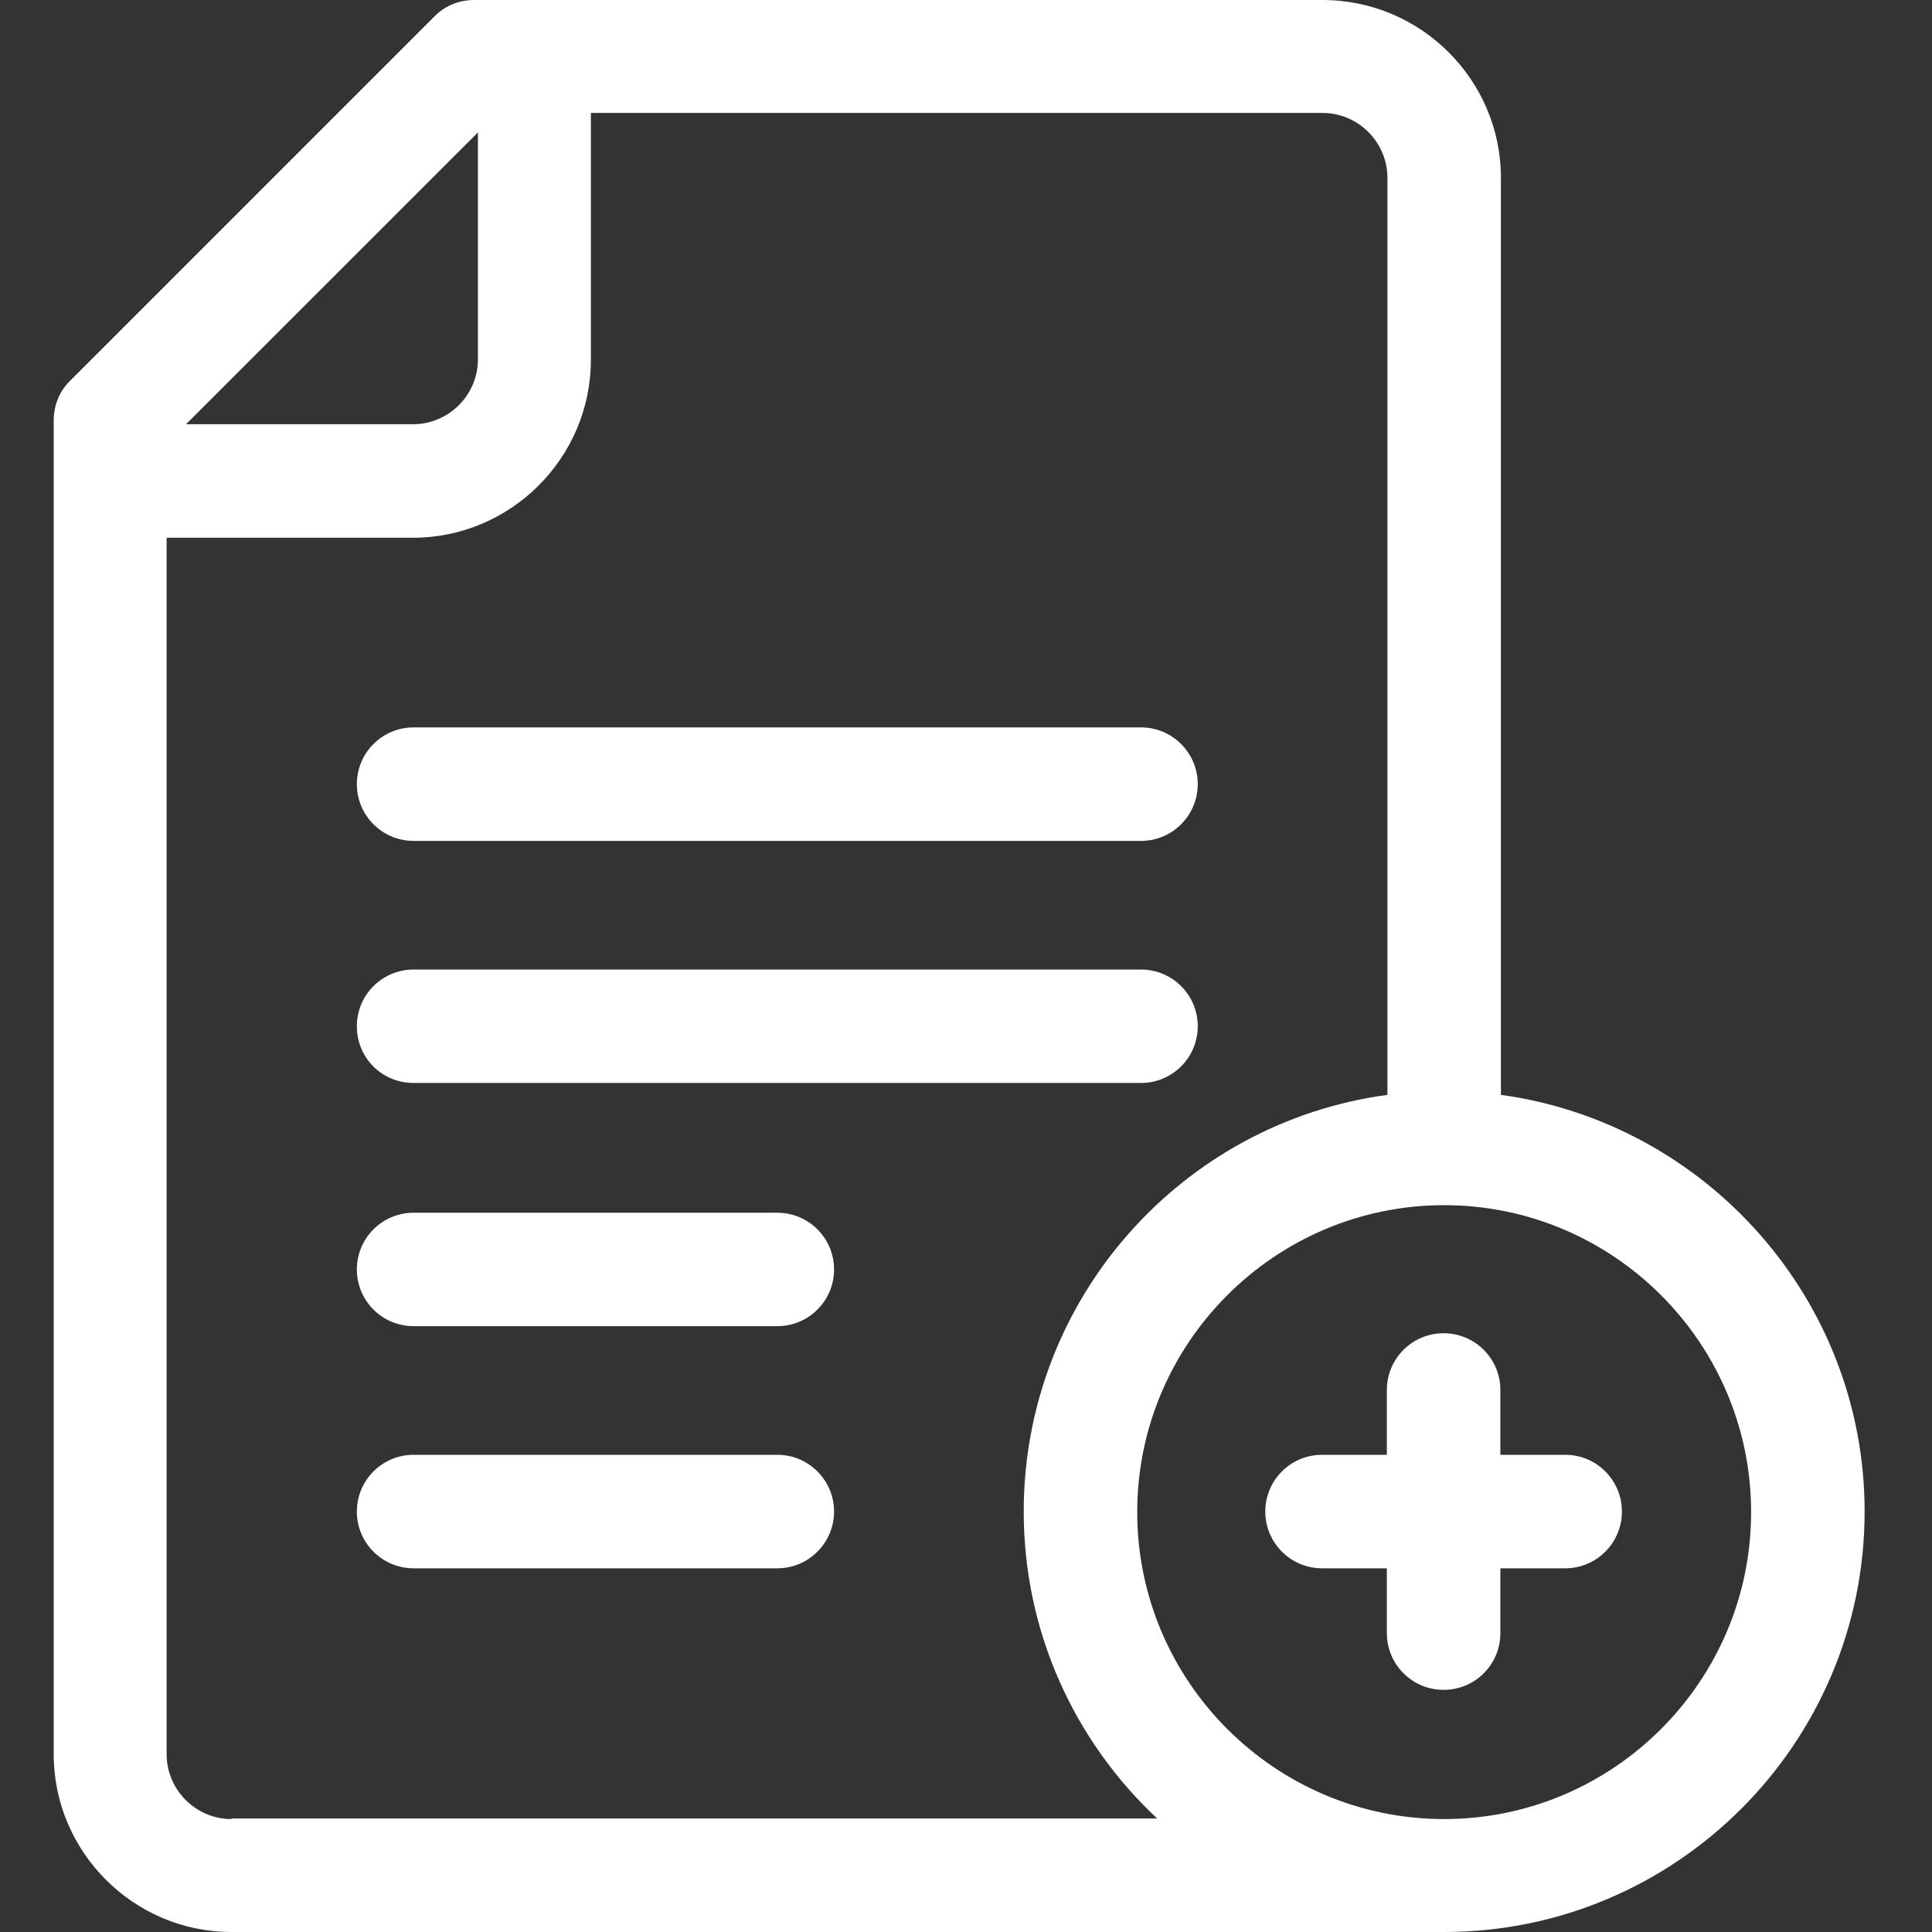
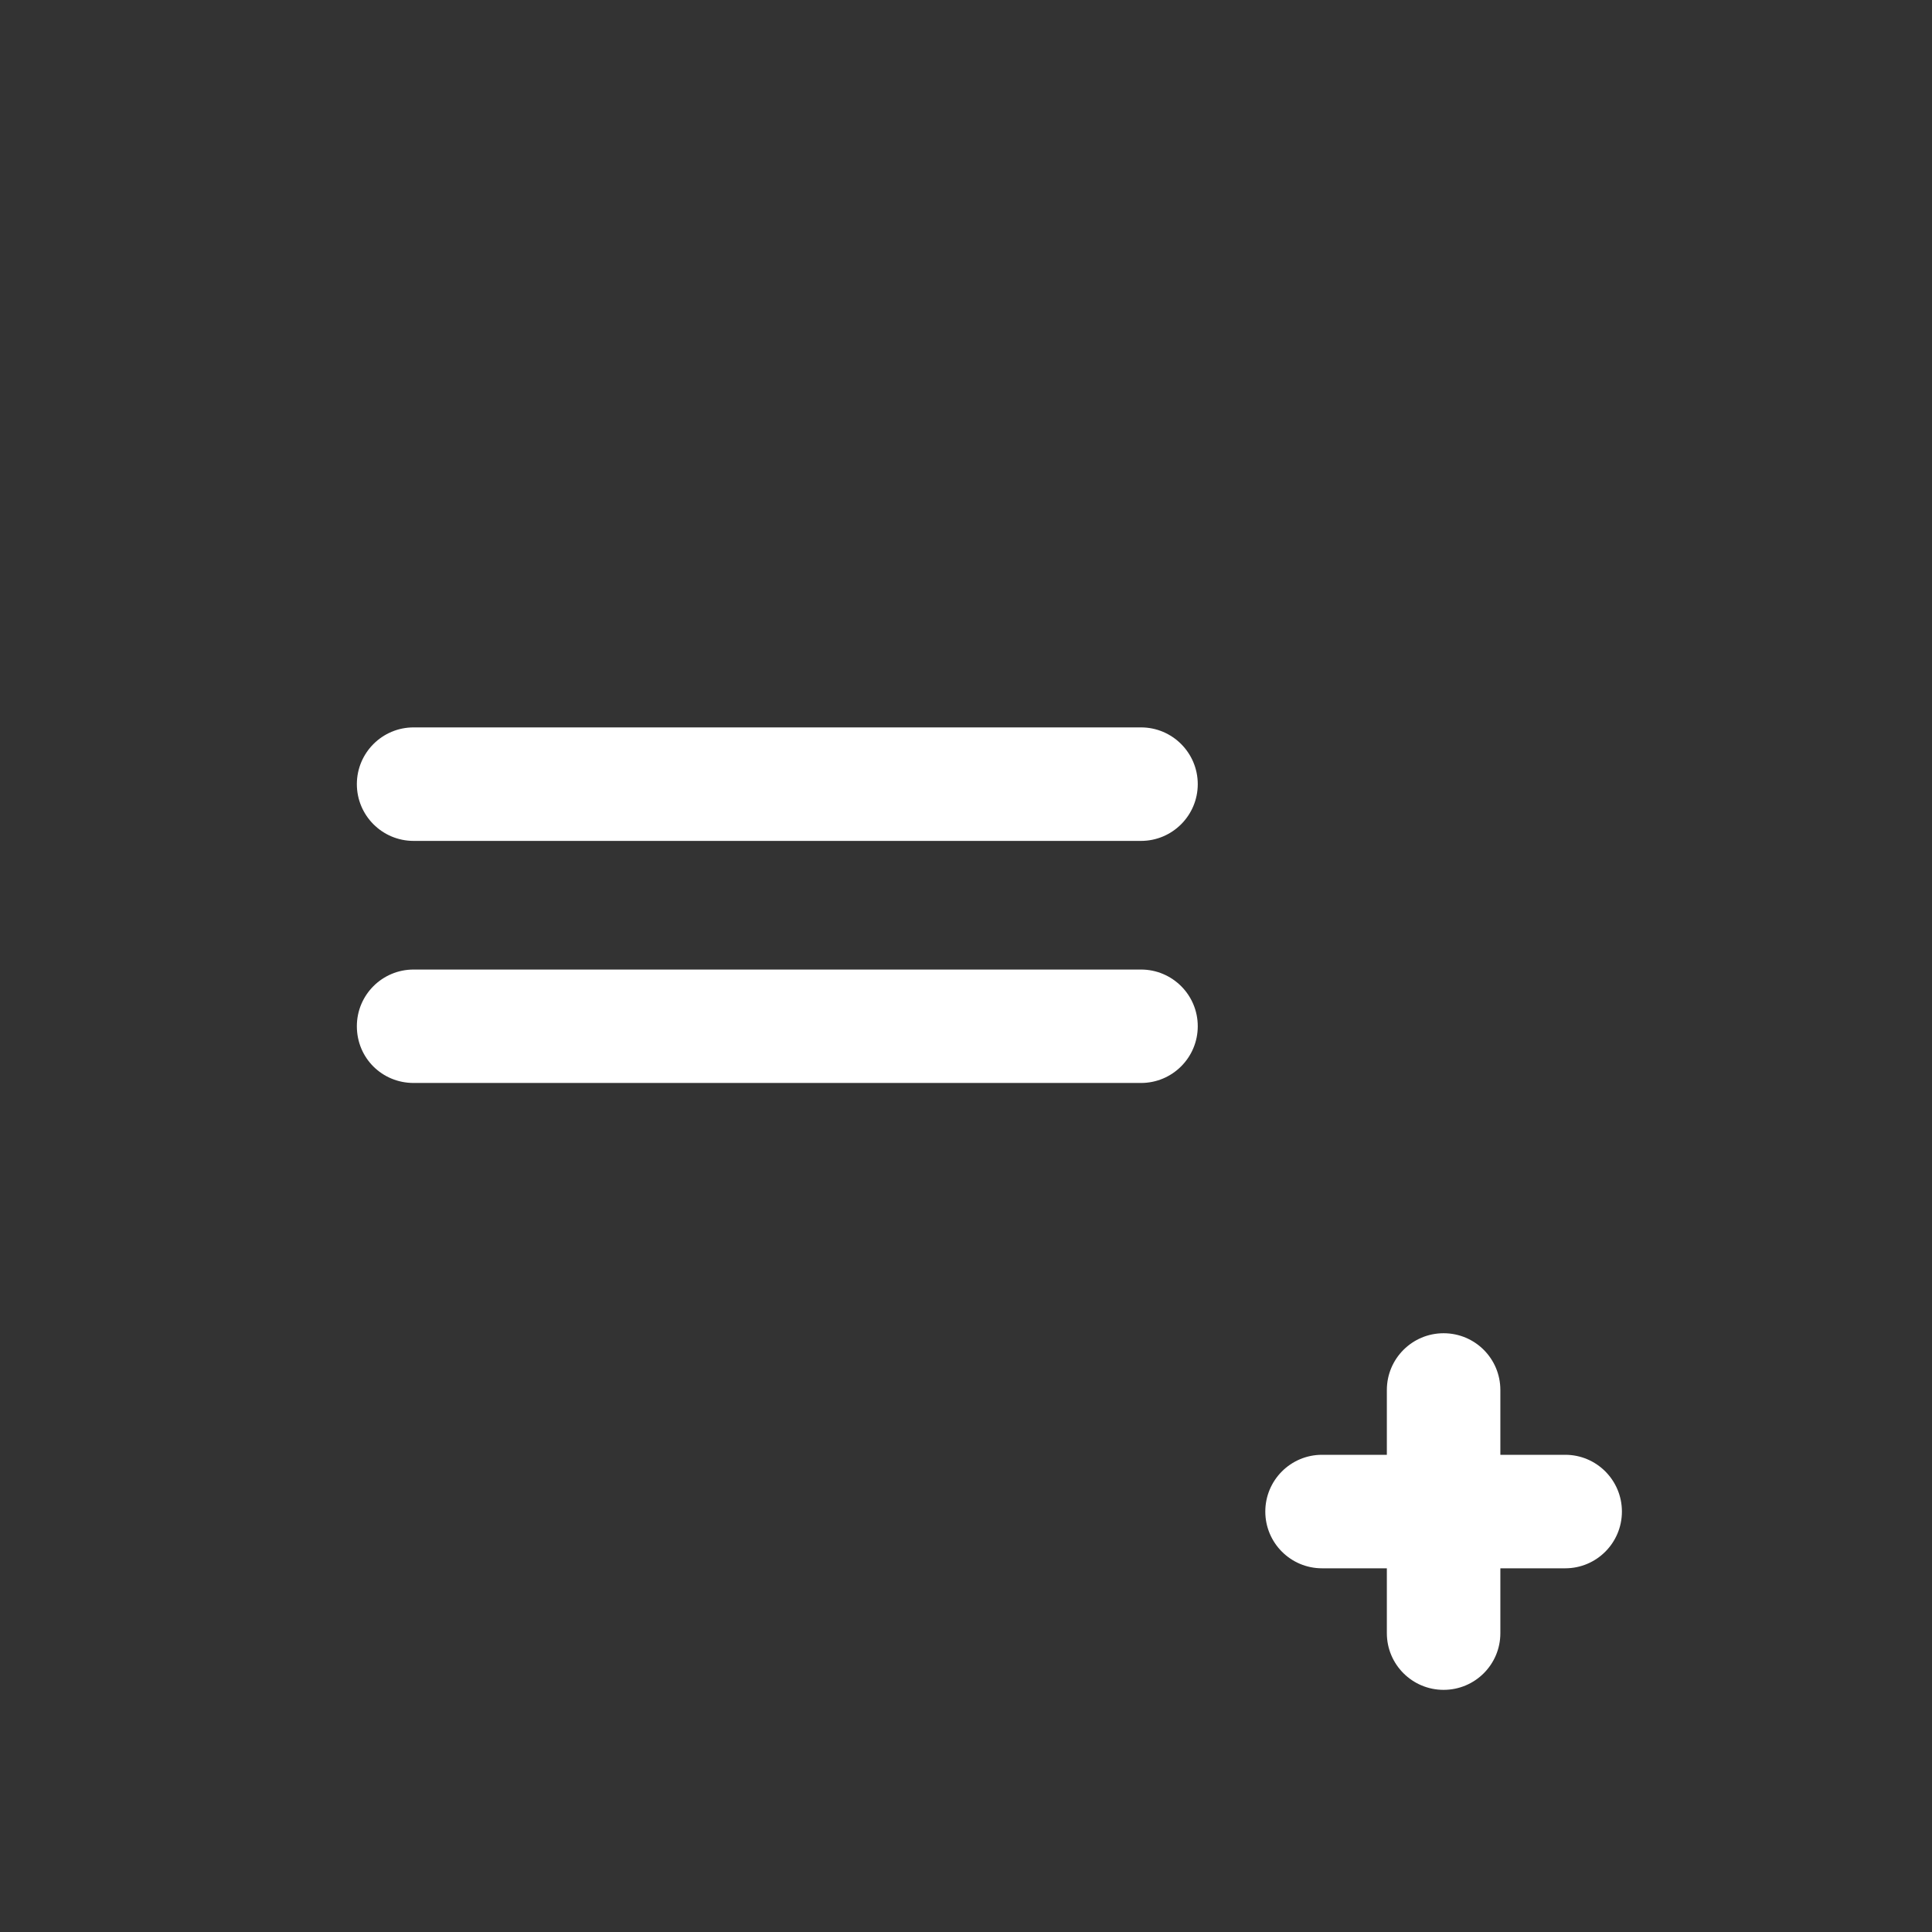
<svg xmlns="http://www.w3.org/2000/svg" width="24" height="24" viewBox="0 0 24 24" fill="none">
  <rect x="0" y="0" width="24" height="24" fill="#333333" stroke="none" />
  <path d="M5.138 10.446H14.174C14.563 10.446 14.879 10.13 14.879 9.741C14.879 9.352 14.563 9.036 14.174 9.036H5.138C4.748 9.036 4.433 9.352 4.433 9.741C4.433 10.13 4.748 10.446 5.138 10.446Z" fill="white" />
  <path d="M5.138 13.453H14.174C14.563 13.453 14.879 13.138 14.879 12.748C14.879 12.359 14.563 12.044 14.174 12.044H5.138C4.748 12.044 4.433 12.359 4.433 12.748C4.433 13.145 4.748 13.453 5.138 13.453Z" fill="white" />
-   <path d="M9.656 15.065H5.138C4.748 15.065 4.433 15.38 4.433 15.77C4.433 16.159 4.748 16.474 5.138 16.474H9.656C10.045 16.474 10.361 16.159 10.361 15.77C10.361 15.38 10.045 15.065 9.656 15.065Z" fill="white" />
-   <path d="M9.656 18.072H5.138C4.748 18.072 4.433 18.388 4.433 18.777C4.433 19.166 4.748 19.482 5.138 19.482H9.656C10.045 19.482 10.361 19.166 10.361 18.777C10.361 18.388 10.045 18.072 9.656 18.072Z" fill="white" />
-   <path d="M18.645 13.601V2.209C18.645 0.994 17.651 0 16.429 0H5.89C5.702 0 5.52 0.074 5.393 0.208L0.875 4.726C0.74 4.854 0.667 5.035 0.667 5.223V21.791C0.667 23.006 1.66 24 2.875 24H17.94C20.82 24 23.163 21.657 23.163 18.777C23.163 16.139 21.189 13.95 18.645 13.601ZM5.937 1.645V4.464C5.937 4.907 5.574 5.27 5.131 5.27H2.311L5.937 1.645ZM2.875 22.597C2.432 22.597 2.07 22.234 2.07 21.791V6.68H5.131C6.346 6.68 7.34 5.686 7.34 4.471V1.403H16.429C16.872 1.403 17.235 1.766 17.235 2.209V13.601C14.684 13.944 12.717 16.132 12.717 18.777C12.717 20.281 13.355 21.637 14.375 22.59H2.875V22.597ZM17.94 22.597C15.839 22.597 14.127 20.885 14.127 18.784C14.127 16.683 15.839 14.971 17.94 14.971C20.041 14.971 21.753 16.683 21.753 18.784C21.753 20.885 20.041 22.597 17.94 22.597Z" fill="white" />
  <path d="M19.444 18.072H18.638V17.267C18.638 16.877 18.323 16.562 17.933 16.562C17.544 16.562 17.228 16.877 17.228 17.267V18.072H16.423C16.033 18.072 15.718 18.388 15.718 18.777C15.718 19.166 16.033 19.482 16.423 19.482H17.228V20.288C17.228 20.677 17.544 20.992 17.933 20.992C18.323 20.992 18.638 20.677 18.638 20.288V19.482H19.444C19.833 19.482 20.148 19.166 20.148 18.777C20.148 18.388 19.833 18.072 19.444 18.072Z" fill="white" />
</svg>